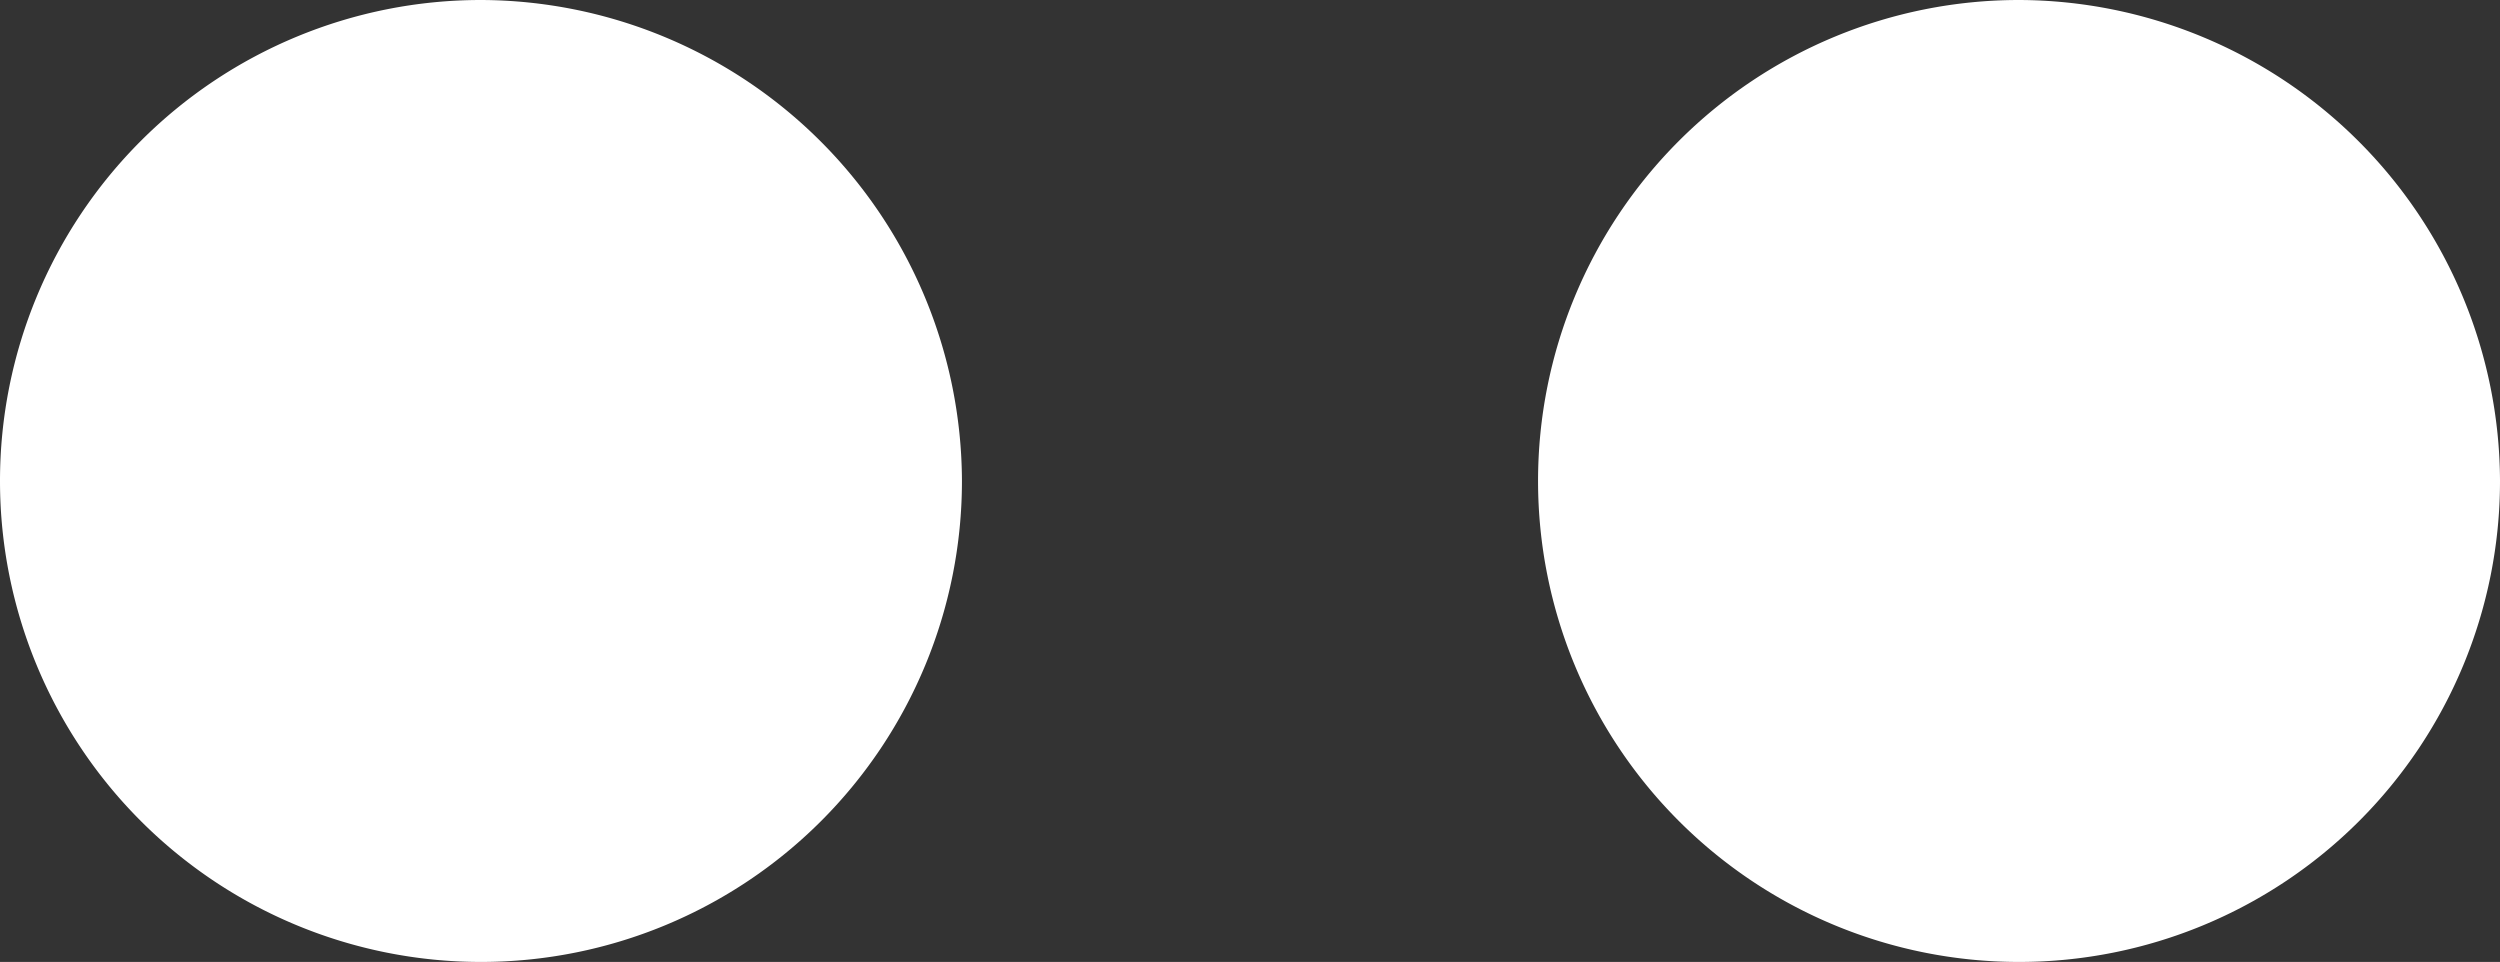
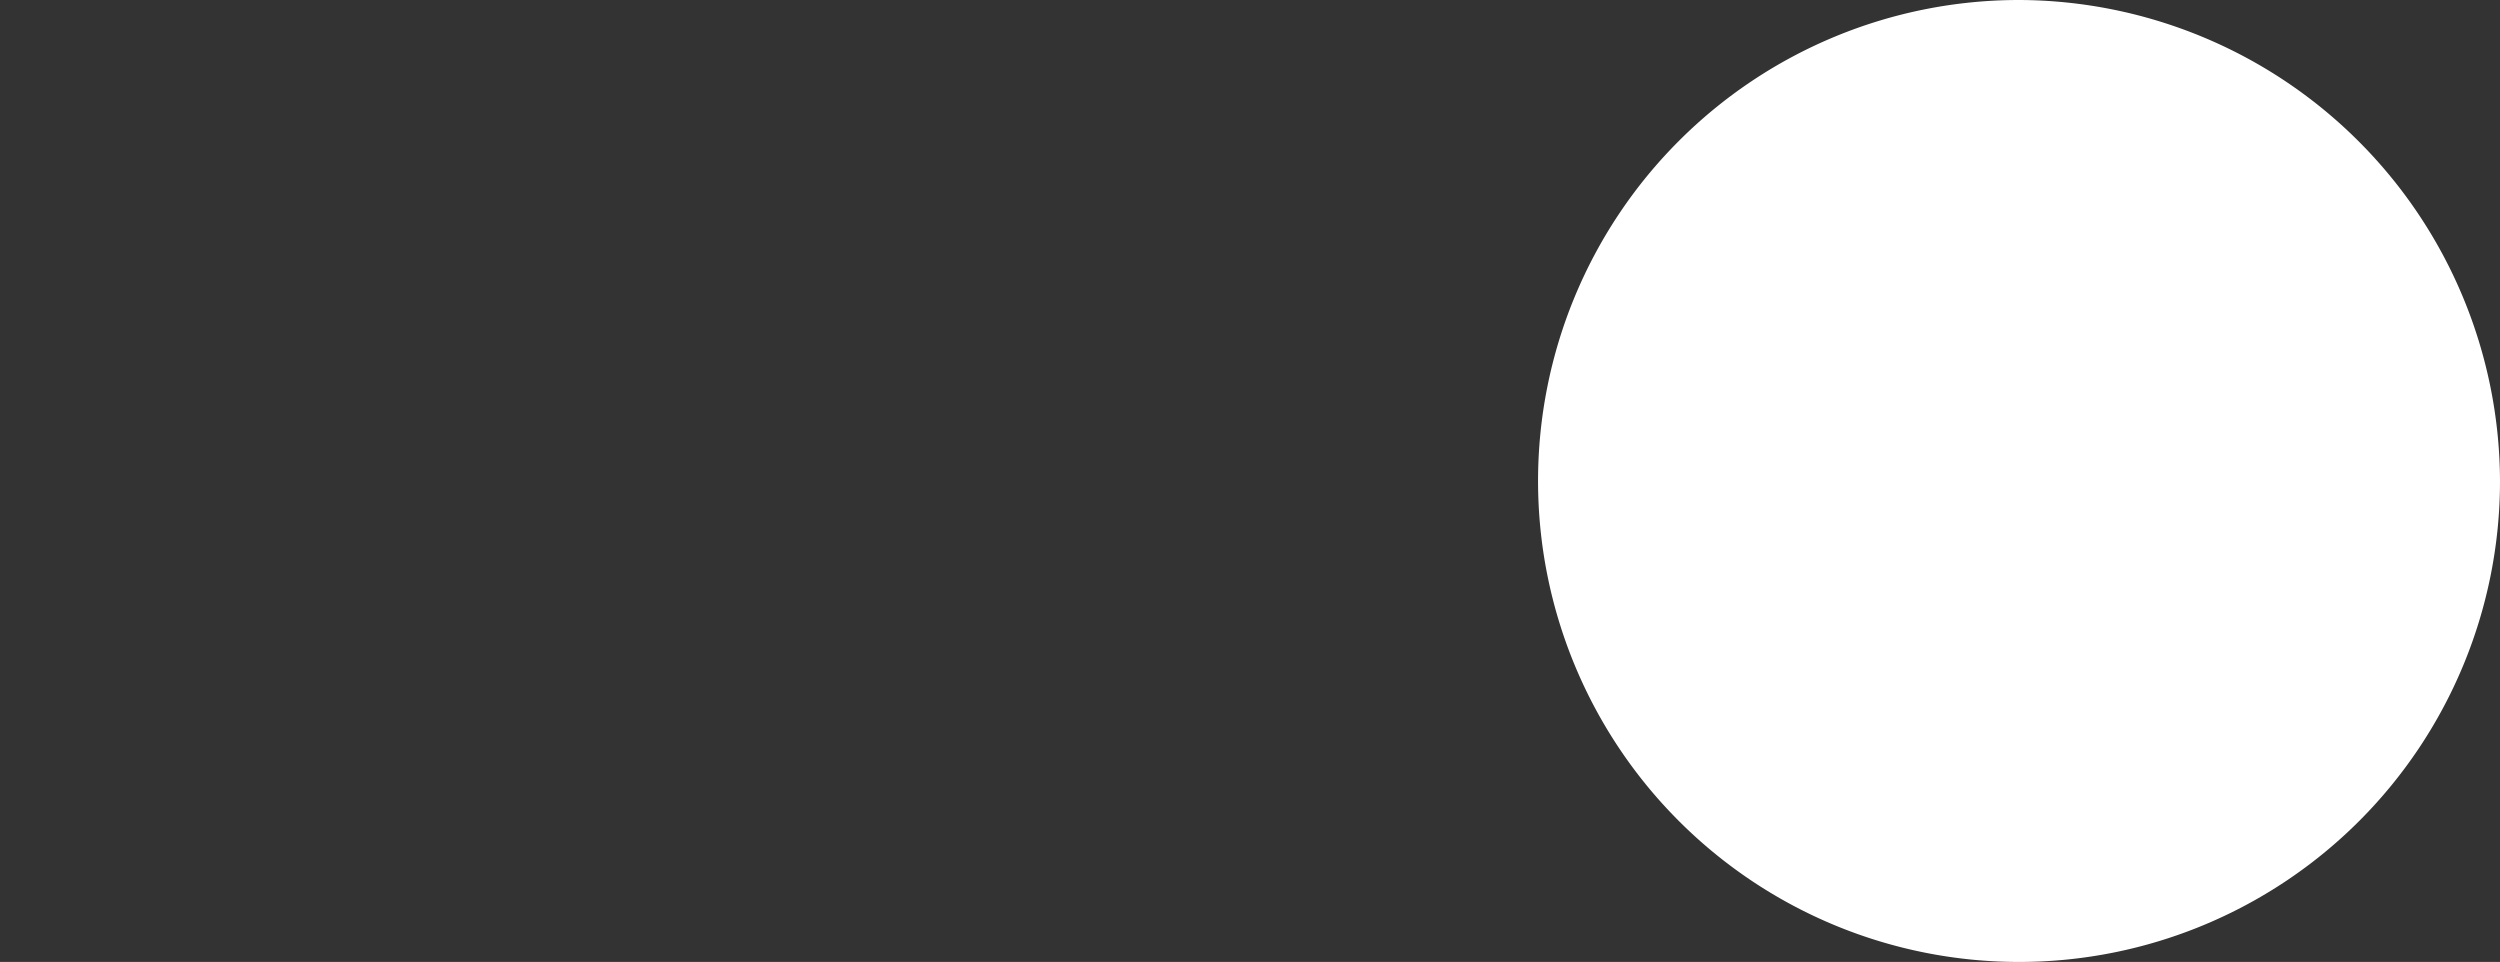
<svg xmlns="http://www.w3.org/2000/svg" viewBox="0 0 47.3 18.2">
  <rect x="0" y="0" width="47.3" height="18.2" fill="#333333" stroke="none" />
  <defs>
    <style>.cls-1{fill:#fff;}</style>
  </defs>
  <title>decor-karine</title>
  <g id="Capa_2" data-name="Capa 2">
    <g id="Capa_1-2" data-name="Capa 1">
-       <path class="cls-1" d="M18.2,9.1A9.1,9.1,0,1,1,9.1,0,9.13,9.13,0,0,1,18.2,9.1Z" />
      <path class="cls-1" d="M47.3,9.1A9.1,9.1,0,1,1,38.2,0,9.13,9.13,0,0,1,47.3,9.1Z" />
    </g>
  </g>
</svg>